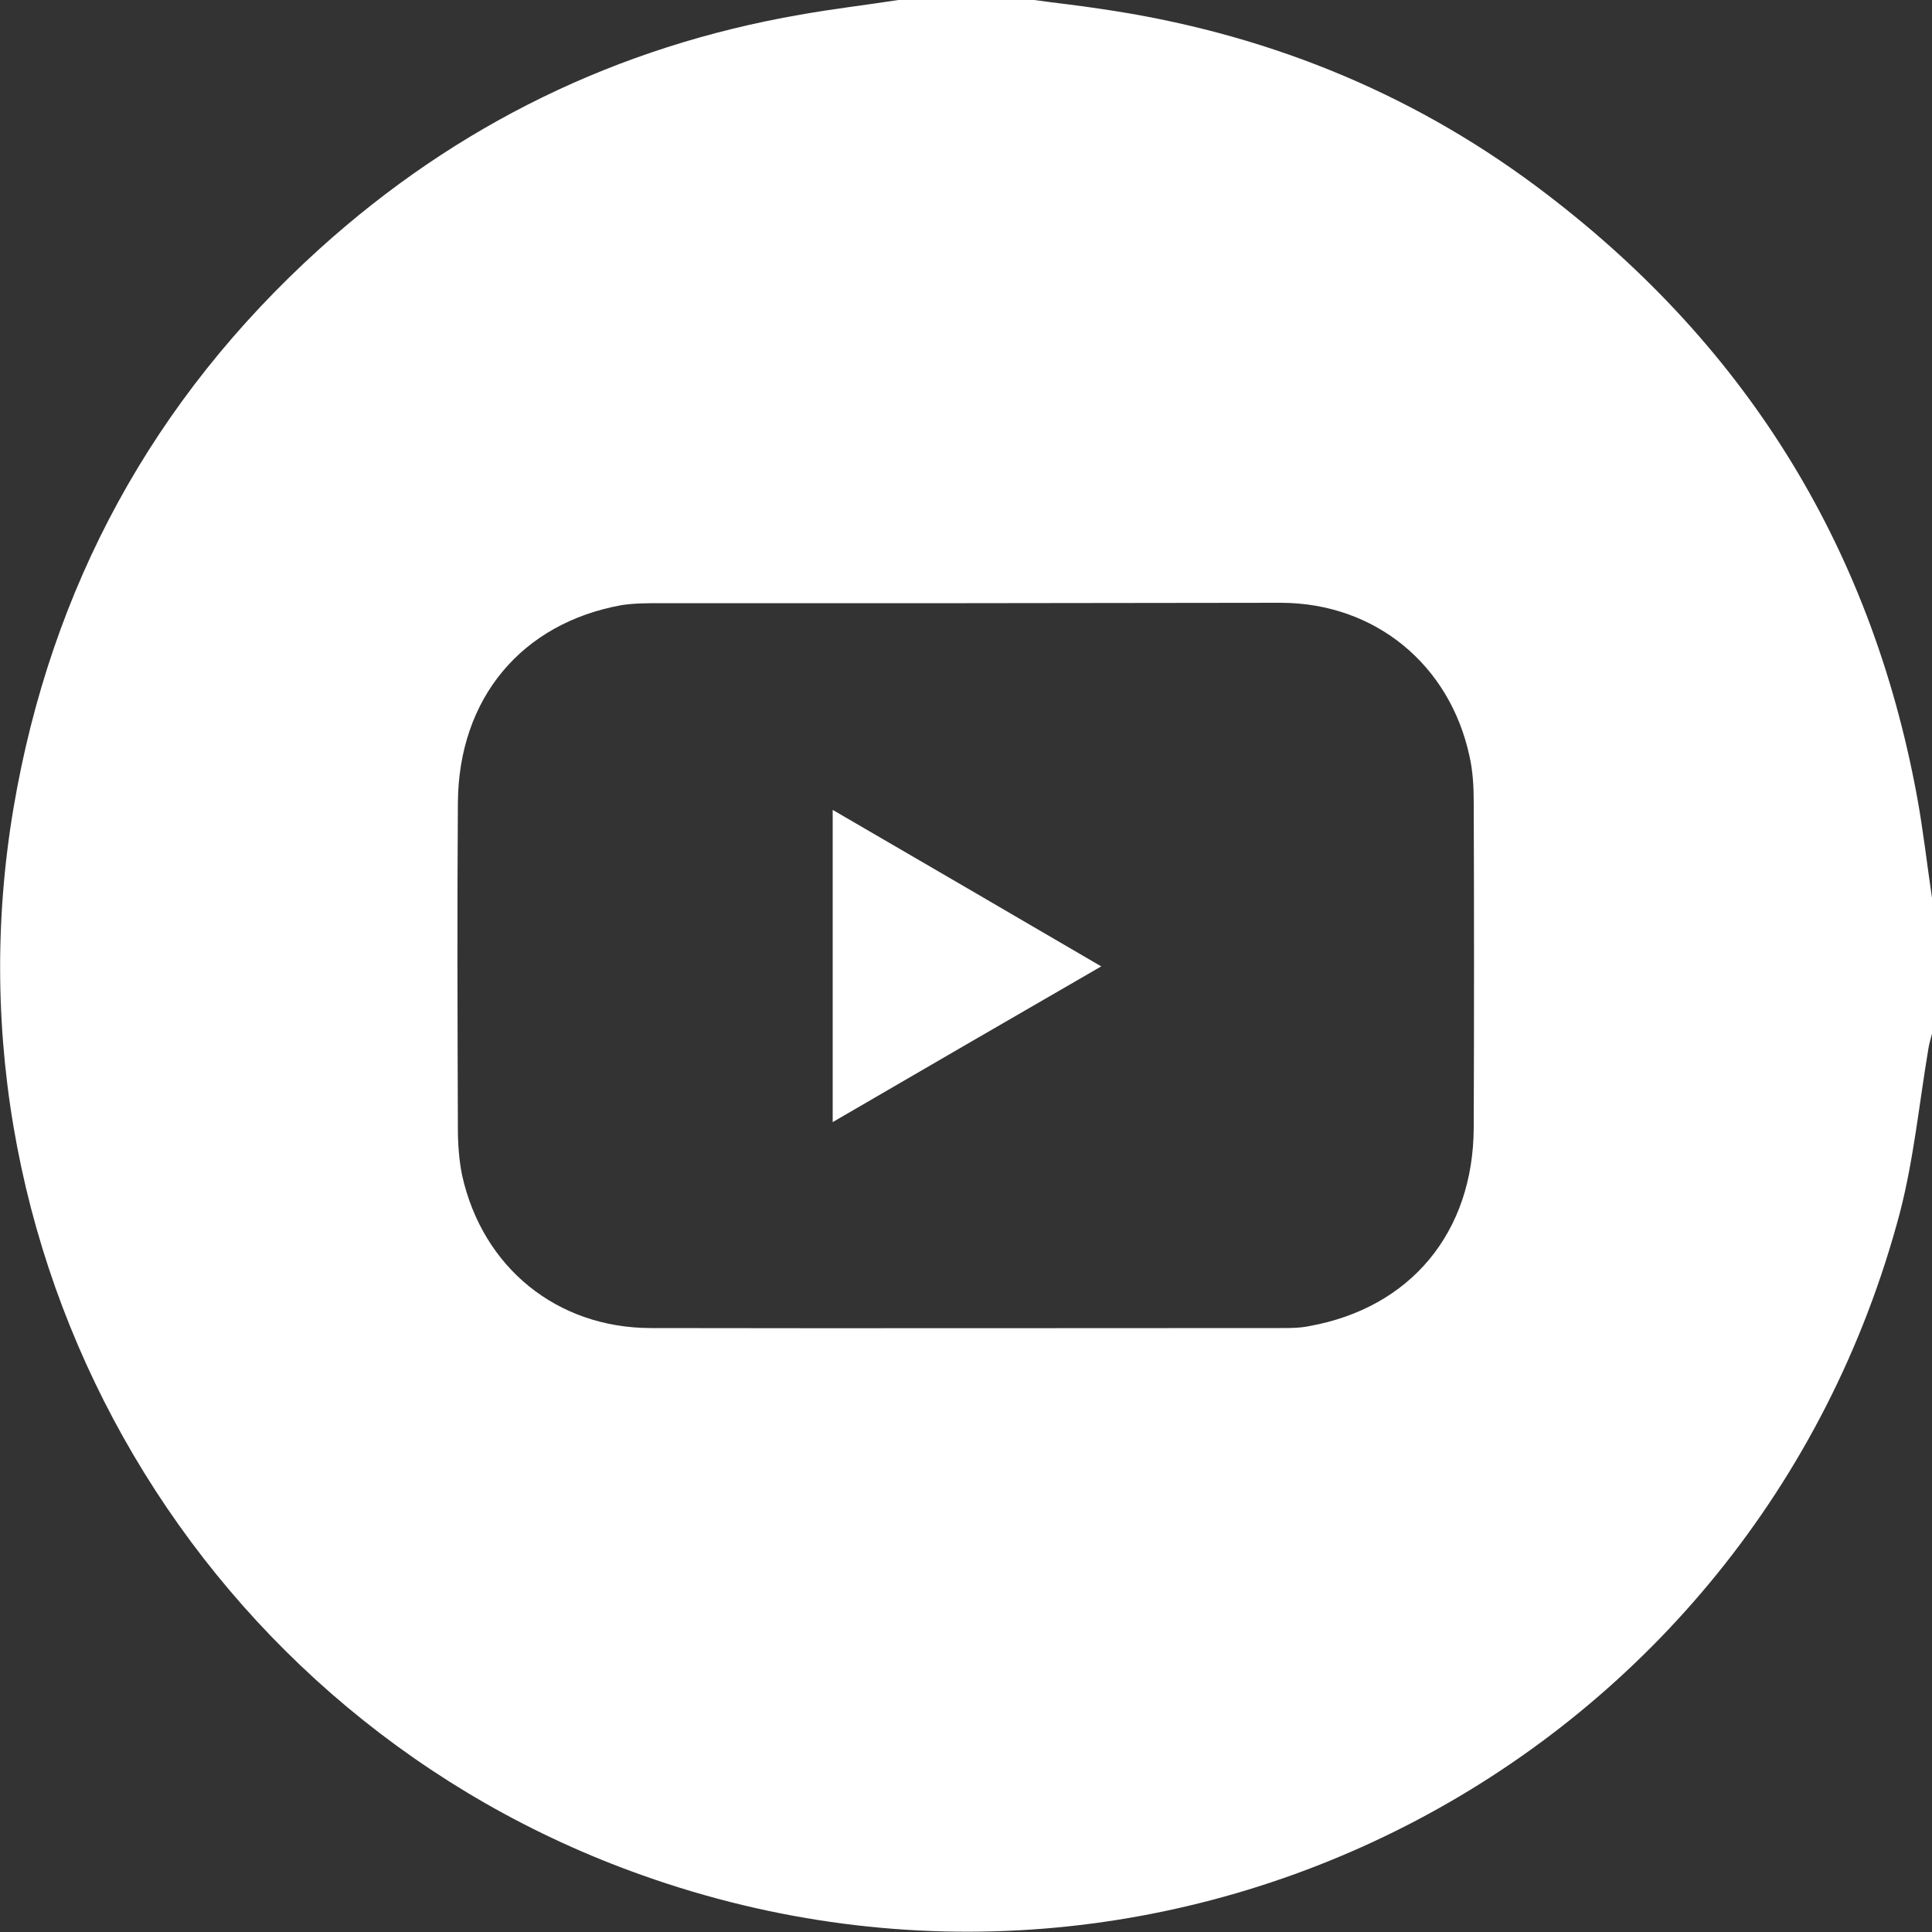
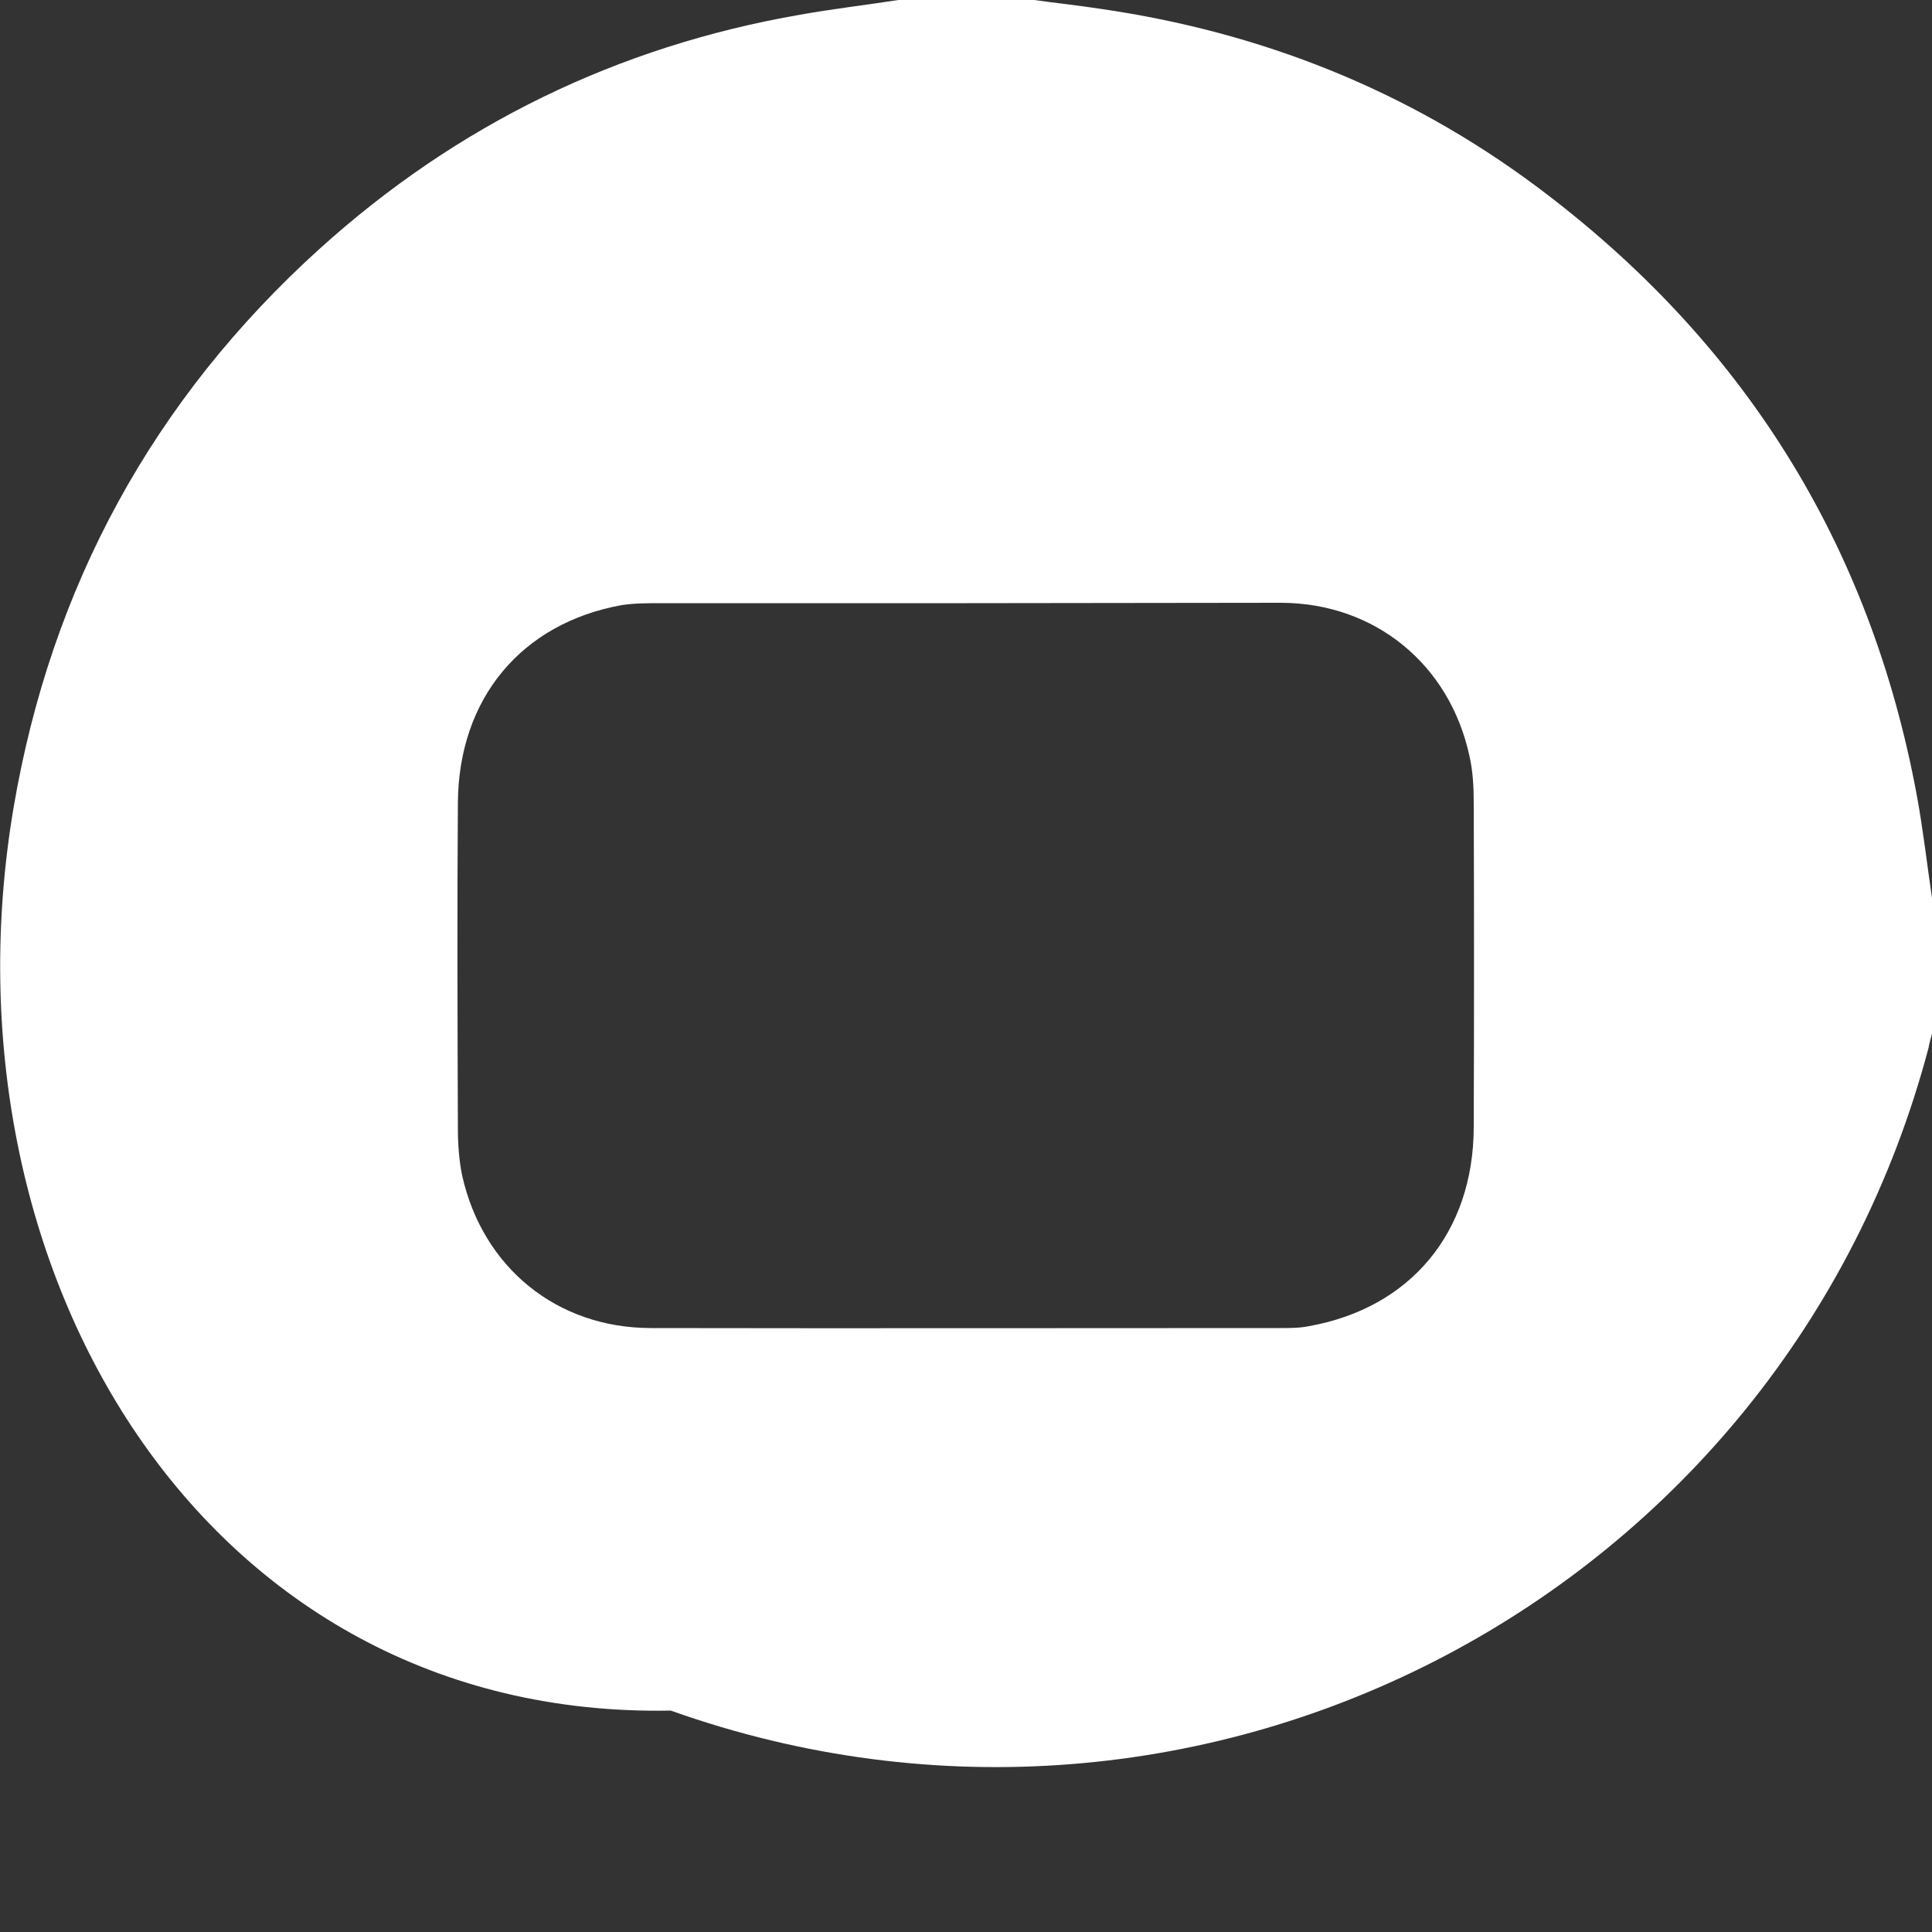
<svg xmlns="http://www.w3.org/2000/svg" version="1.1" id="Layer_1" x="0px" y="0px" viewBox="0 0 500 500" style="enable-background:new 0 0 500 500;" xml:space="preserve">
  <rect x="0" y="0" width="500" height="500" fill="#333333" stroke="none" />
  <style type="text/css">
	.st0{fill:#FFFFFF;}
</style>
  <g>
-     <path class="st0" d="M500,232.4c0,11.7,0,23.4,0,35.1c-0.3,1.2-0.7,2.5-0.9,3.7c-2.4,14.2-3.8,28.7-7.4,42.6   c-37.5,141.7-187.6,220.6-325.5,171.5C52.4,445-16.6,328.1,3.5,209.1c9.7-57.2,36.1-105.7,79.2-144.7   C118.2,32.3,159.8,12,207.1,3.8c8.4-1.5,17-2.5,25.4-3.8c11.7,0,23.4,0,35.1,0c5.8,0.8,11.5,1.4,17.3,2.3c41.4,6,79.3,21,112.8,46   C450.9,88,484,140.5,496.1,206C497.7,214.7,498.7,223.6,500,232.4z M250.2,156.1c-26.4,0-52.7,0-79.1,0c-3.4,0-6.9,0-10.2,0.5   c-26,4.7-42.2,24.2-42.4,51.1c-0.2,28.1-0.1,56.3,0,84.4c0,4,0.3,8.2,1.1,12.1c5.3,23.8,24.5,39.5,48.9,39.5   c54.3,0.1,108.7,0,163,0c2.4,0,4.9,0,7.3-0.5c26.2-4.7,42.5-24.2,42.6-51.4c0.1-28,0.1-56,0-84c0-4-0.2-8.2-1.1-12.1   c-5.1-23.7-24.4-39.6-48.7-39.7C304.6,156,277.4,156.1,250.2,156.1z" />
-     <path class="st0" d="M215.5,290.4c0-27.2,0-53.5,0-80.8c23.2,13.5,45.9,26.7,69.5,40.5C261.6,263.6,238.9,276.8,215.5,290.4z" />
+     <path class="st0" d="M500,232.4c0,11.7,0,23.4,0,35.1c-0.3,1.2-0.7,2.5-0.9,3.7c-37.5,141.7-187.6,220.6-325.5,171.5C52.4,445-16.6,328.1,3.5,209.1c9.7-57.2,36.1-105.7,79.2-144.7   C118.2,32.3,159.8,12,207.1,3.8c8.4-1.5,17-2.5,25.4-3.8c11.7,0,23.4,0,35.1,0c5.8,0.8,11.5,1.4,17.3,2.3c41.4,6,79.3,21,112.8,46   C450.9,88,484,140.5,496.1,206C497.7,214.7,498.7,223.6,500,232.4z M250.2,156.1c-26.4,0-52.7,0-79.1,0c-3.4,0-6.9,0-10.2,0.5   c-26,4.7-42.2,24.2-42.4,51.1c-0.2,28.1-0.1,56.3,0,84.4c0,4,0.3,8.2,1.1,12.1c5.3,23.8,24.5,39.5,48.9,39.5   c54.3,0.1,108.7,0,163,0c2.4,0,4.9,0,7.3-0.5c26.2-4.7,42.5-24.2,42.6-51.4c0.1-28,0.1-56,0-84c0-4-0.2-8.2-1.1-12.1   c-5.1-23.7-24.4-39.6-48.7-39.7C304.6,156,277.4,156.1,250.2,156.1z" />
  </g>
</svg>